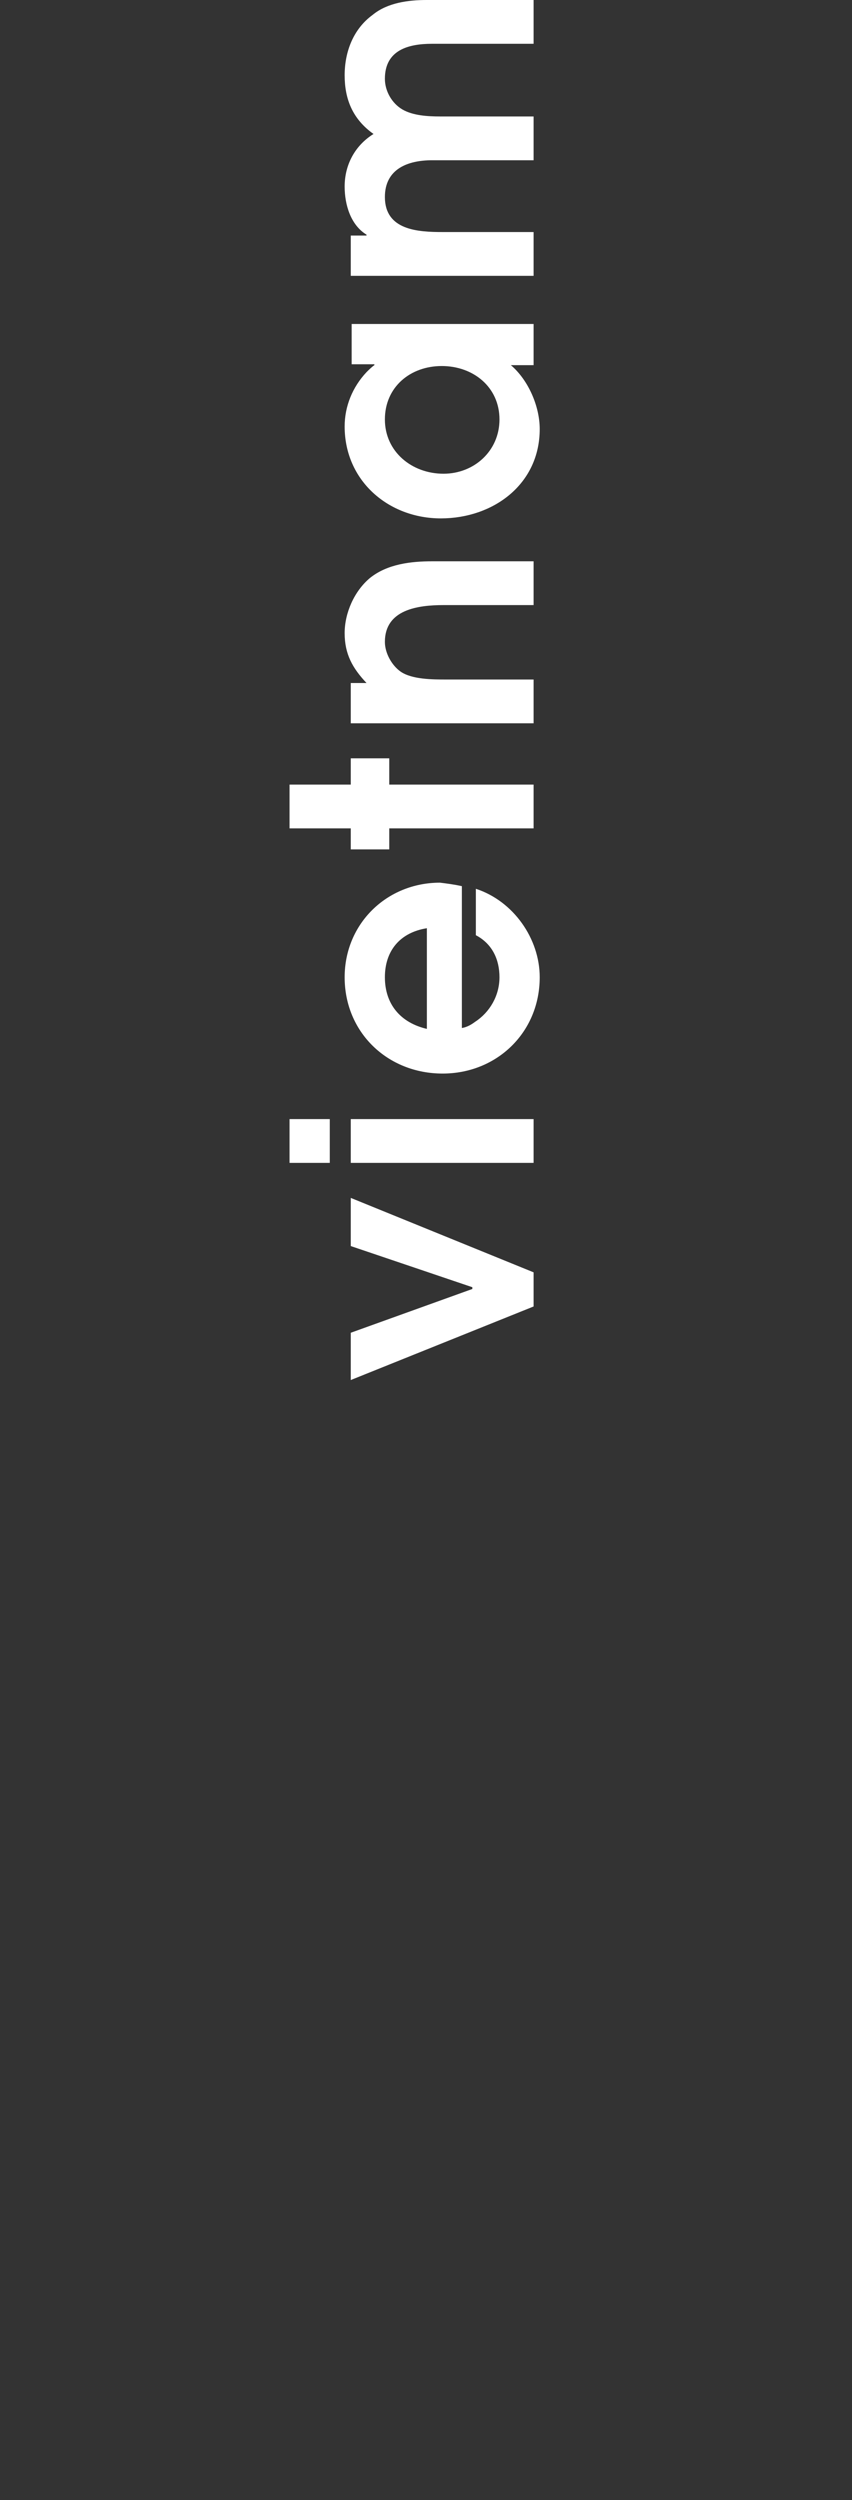
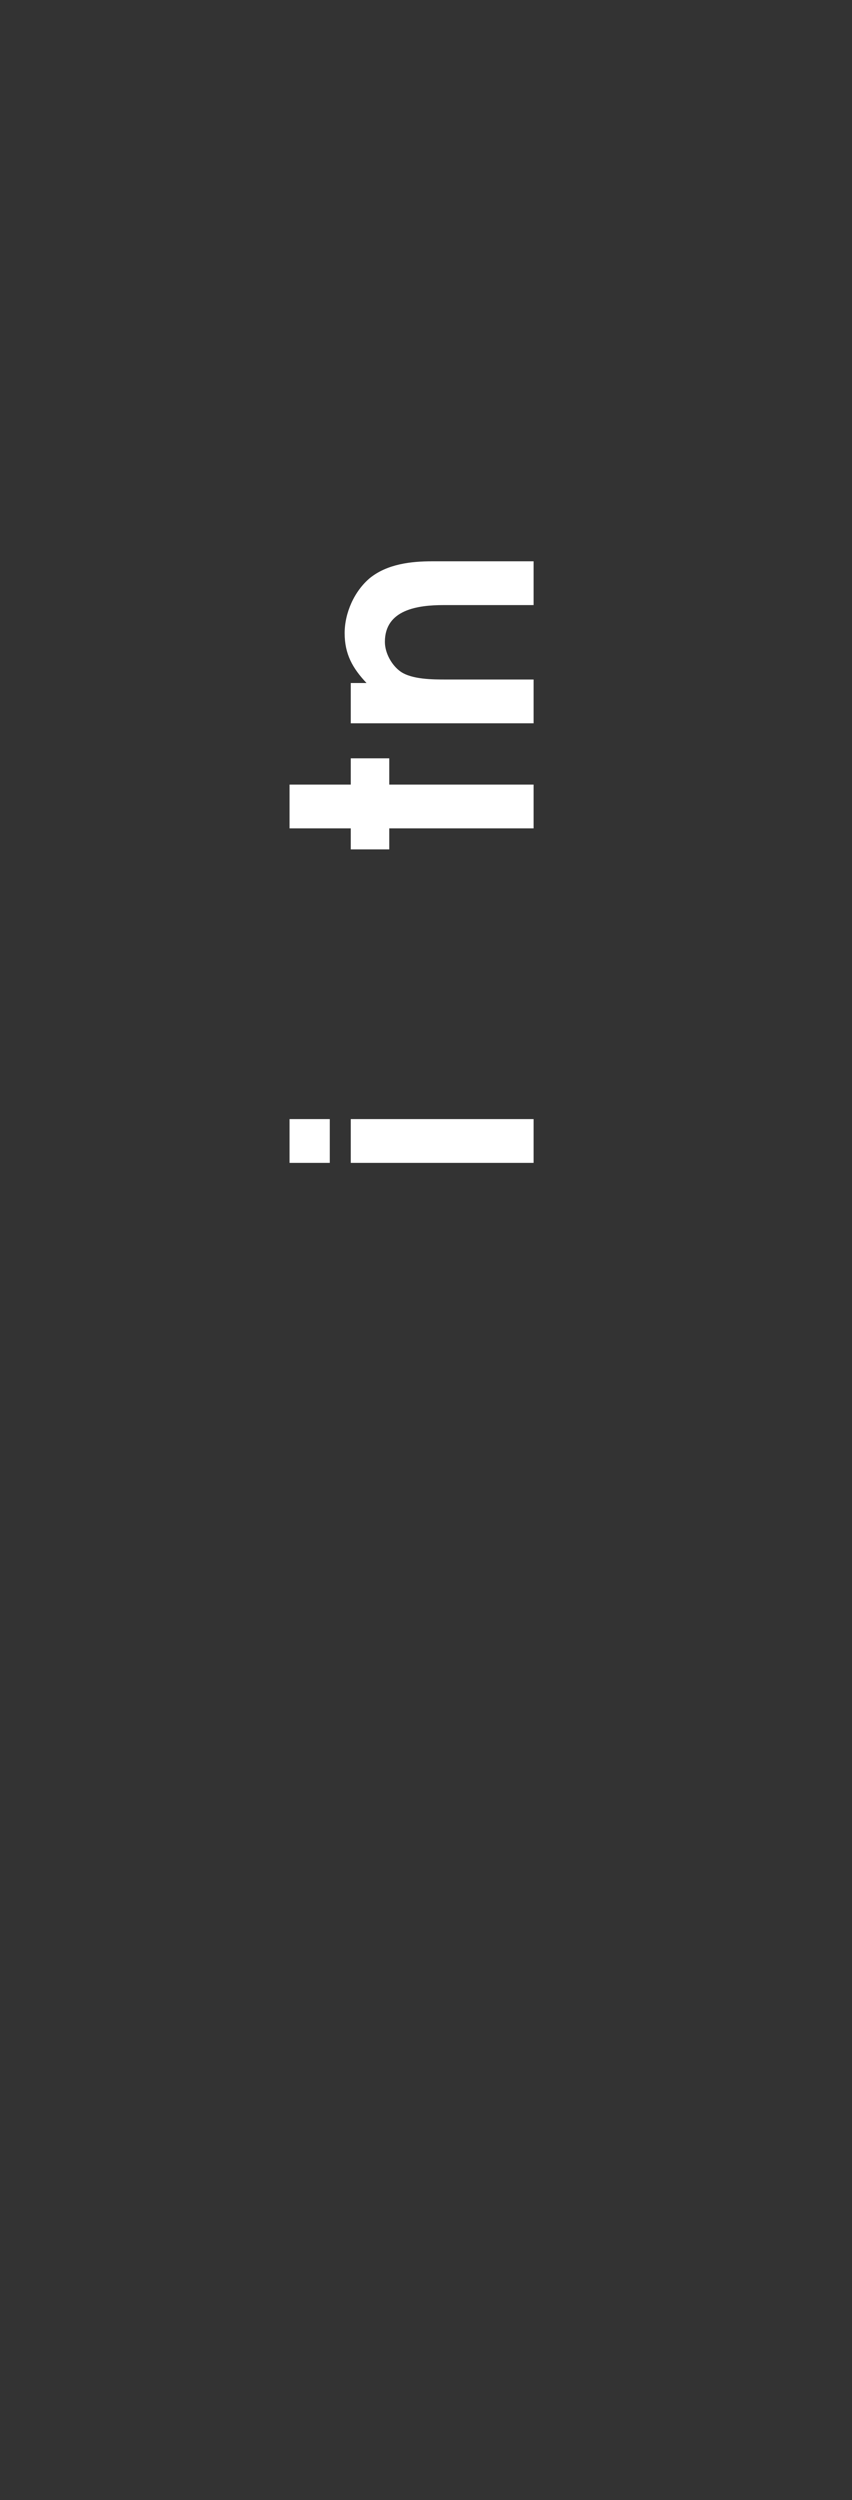
<svg xmlns="http://www.w3.org/2000/svg" version="1.1" id="レイヤー_1" x="0px" y="0px" viewBox="0 0 97.4 285.5" style="enable-background:new 0 0 97.4 285.5;" xml:space="preserve">
  <rect x="0" y="0" width="97.4" height="285.5" fill="#333333" stroke="none" />
  <style type="text/css">
	.st0{fill:#FFFFFF;}
</style>
  <g>
-     <path class="st0" d="M61,145.3v3.9l-20.9,8.4v-5.4l13.9-5V147l-13.9-4.7v-5.5L61,145.3z" />
    <path class="st0" d="M37.7,132.8h-4.6v-5h4.6V132.8z M61,132.8H40.1v-5H61V132.8z" />
-     <path class="st0" d="M52.8,101.2v16.2c0.6-0.1,1.1-0.4,1.5-0.7c1.7-1.1,2.8-3,2.8-5.1c0-2-0.8-3.8-2.7-4.8v-5.3   c4.3,1.4,7.3,5.7,7.3,10.1c0,6.3-4.9,11-11.1,11c-6.3,0-11.2-4.7-11.2-11c0-6.1,4.8-10.8,10.9-10.8C51.1,100.9,51.9,101,52.8,101.2   z M44,111.6c0,3.1,1.8,5.2,4.8,5.9V106C45.7,106.5,44,108.6,44,111.6z" />
    <path class="st0" d="M44.5,89.6H61v5H44.5V97h-4.4v-2.4h-7v-5h7v-3h4.4V89.6z" />
    <path class="st0" d="M61,69.1H50.7c-2.9,0-6.7,0.5-6.7,4.2c0,1.3,0.8,2.7,1.8,3.4c1.3,0.9,3.7,0.9,5.2,0.9h10v5H40.1V78h1.8   c-1.6-1.7-2.5-3.3-2.5-5.7c0-2.3,1.1-4.8,2.9-6.3c2-1.6,4.7-1.9,7.1-1.9H61V69.1z" />
-     <path class="st0" d="M61,41.7h-2.6c2,1.7,3.3,4.7,3.3,7.3c0,6.3-5.3,10.2-11.3,10.2c-6,0-11-4.3-11-10.5c0-2.3,0.9-4.5,2.5-6.2   c0.2-0.2,0.6-0.6,0.9-0.8v-0.1h-2.6v-4.6H61V41.7z M44,47.9c0,3.7,3.1,6.2,6.7,6.2c3.5,0,6.4-2.6,6.4-6.2c0-3.7-3-6.1-6.6-6.1   C46.9,41.8,44,44.2,44,47.9z" />
-     <path class="st0" d="M61,5H49.4C46.7,5,44,5.7,44,9c0,1.4,0.8,2.8,2,3.5c1.2,0.7,2.9,0.8,4.3,0.8H61v5H49.4c-2.8,0-5.4,1-5.4,4.2   c0,3.8,3.8,4,6.6,4H61v5H40.1v-4.6h1.8v-0.1c-1.8-1.1-2.5-3.4-2.5-5.5c0-2.5,1.2-4.7,3.3-6c-2.4-1.7-3.3-4-3.3-6.7   c0-2.7,1-5.3,3.2-6.9C44.3,0.3,46.7,0,48.8,0H61V5z" />
  </g>
</svg>